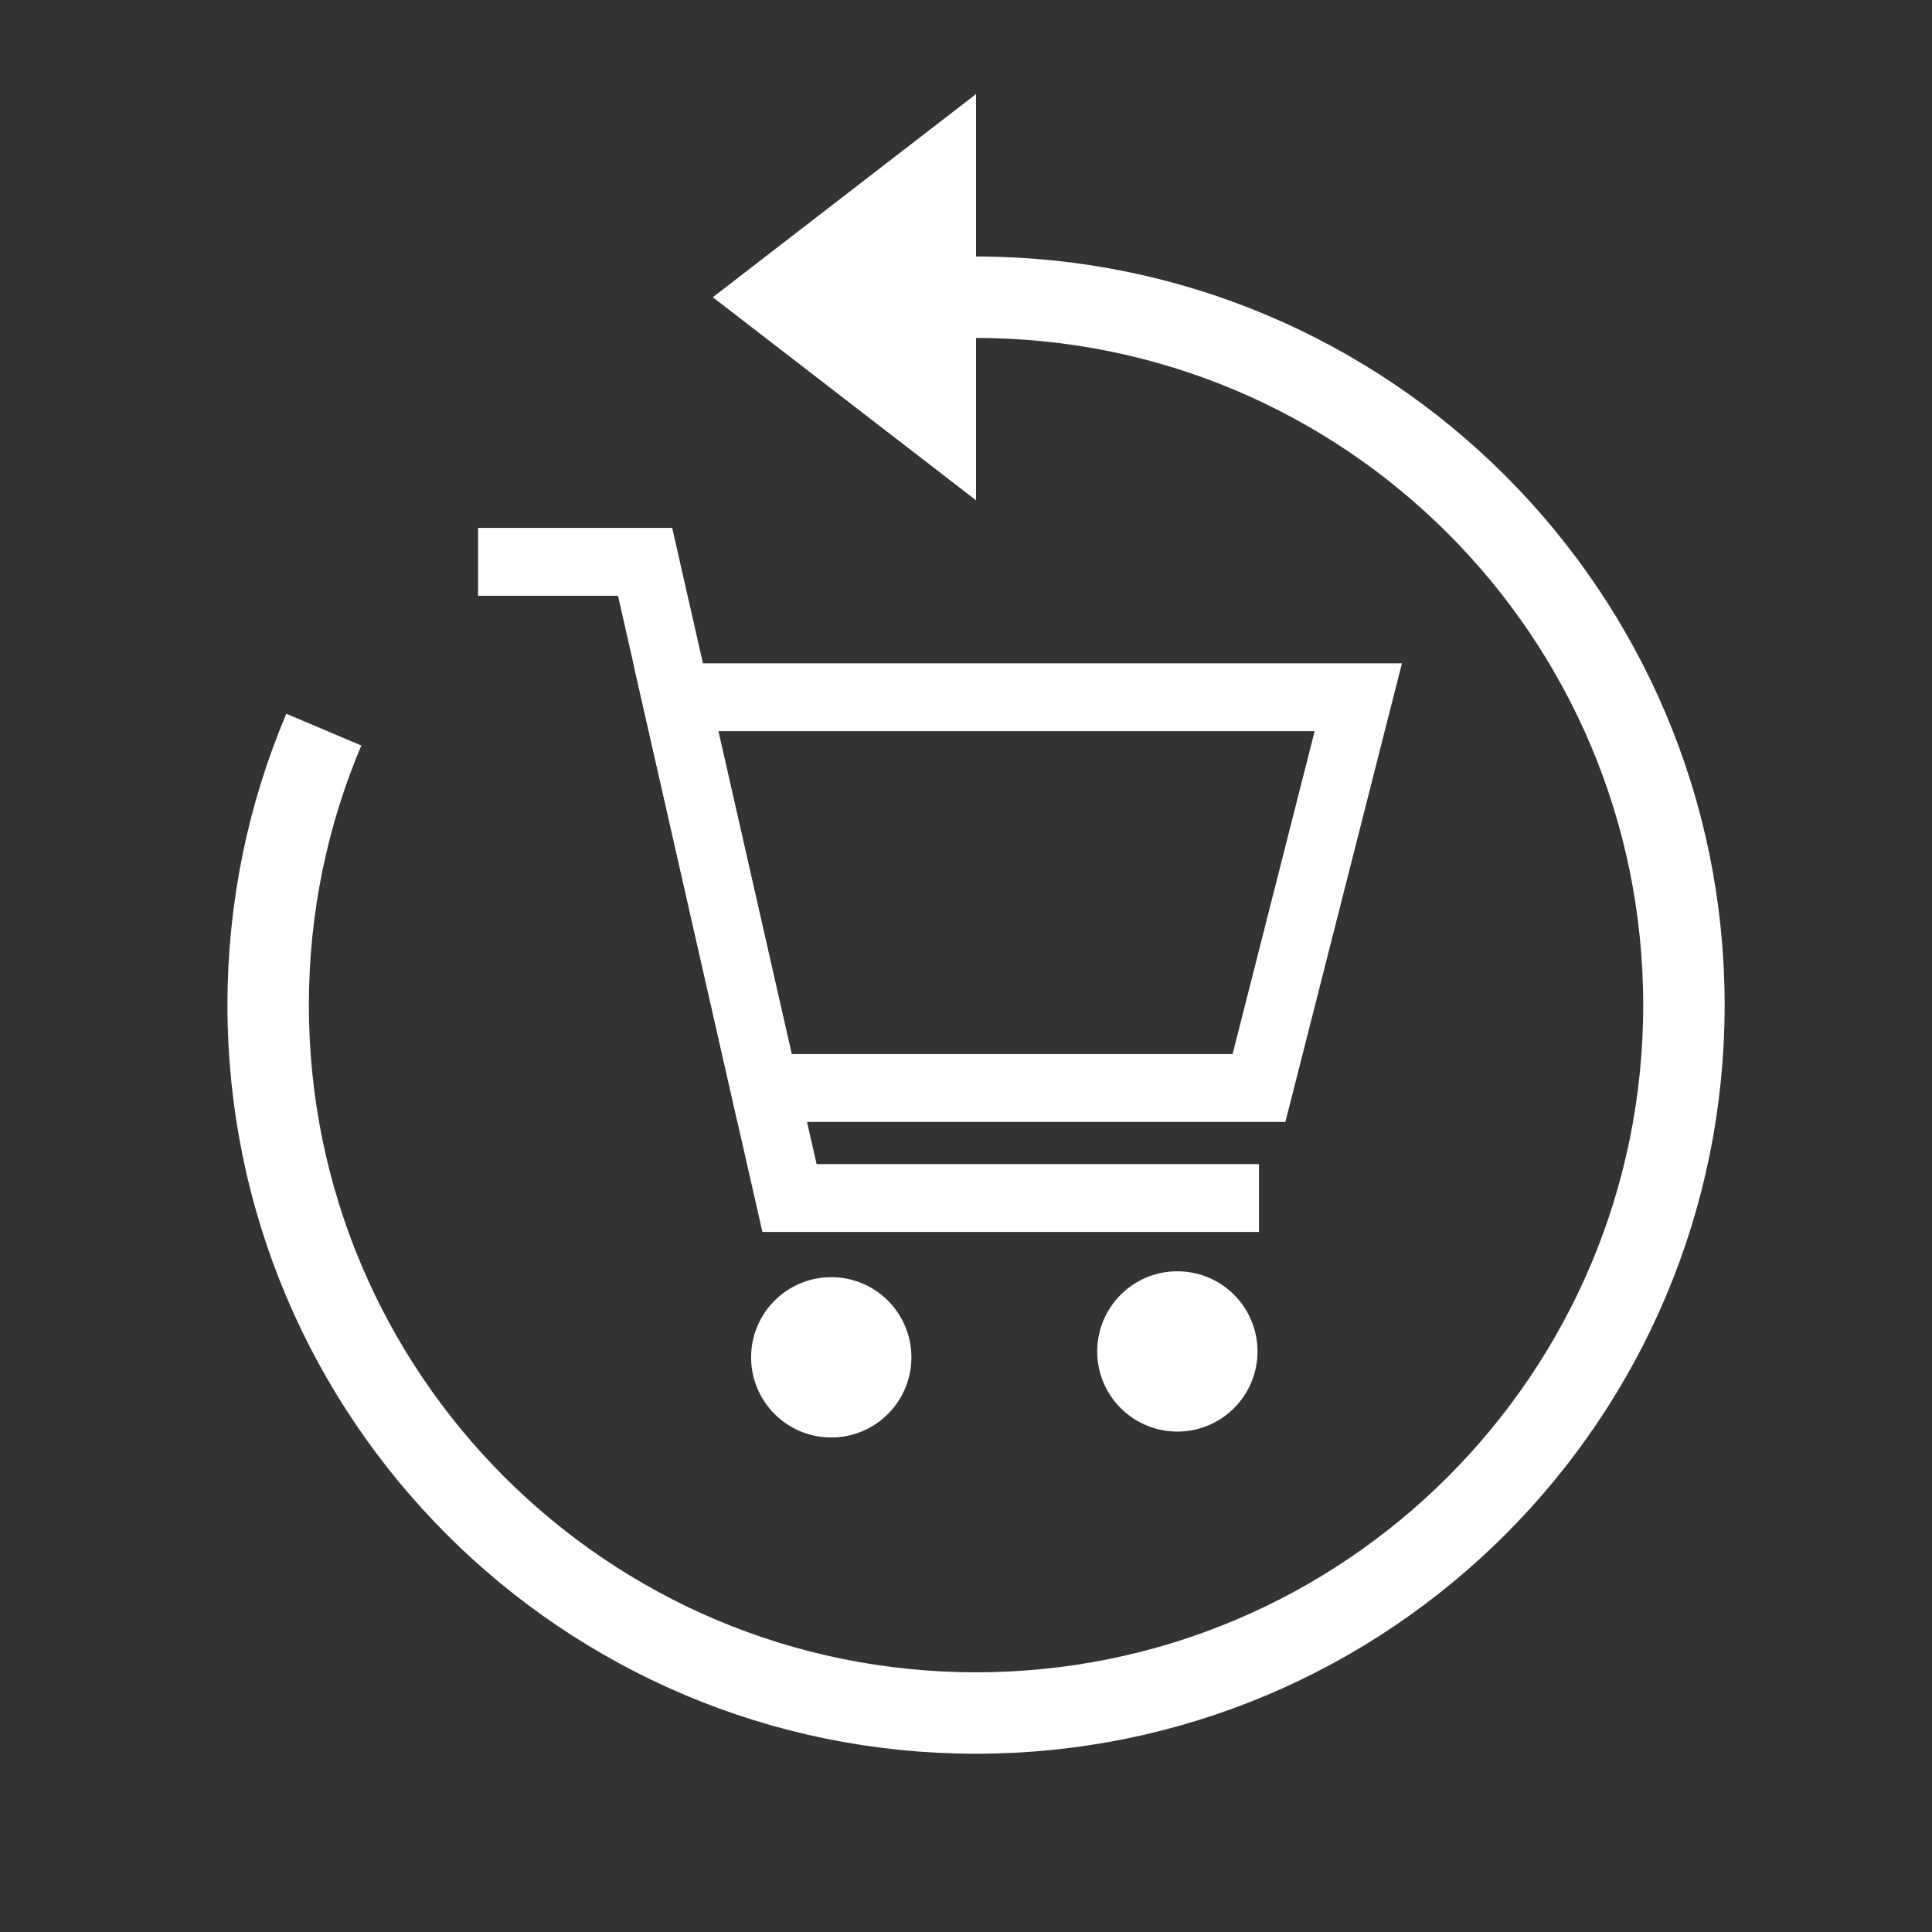
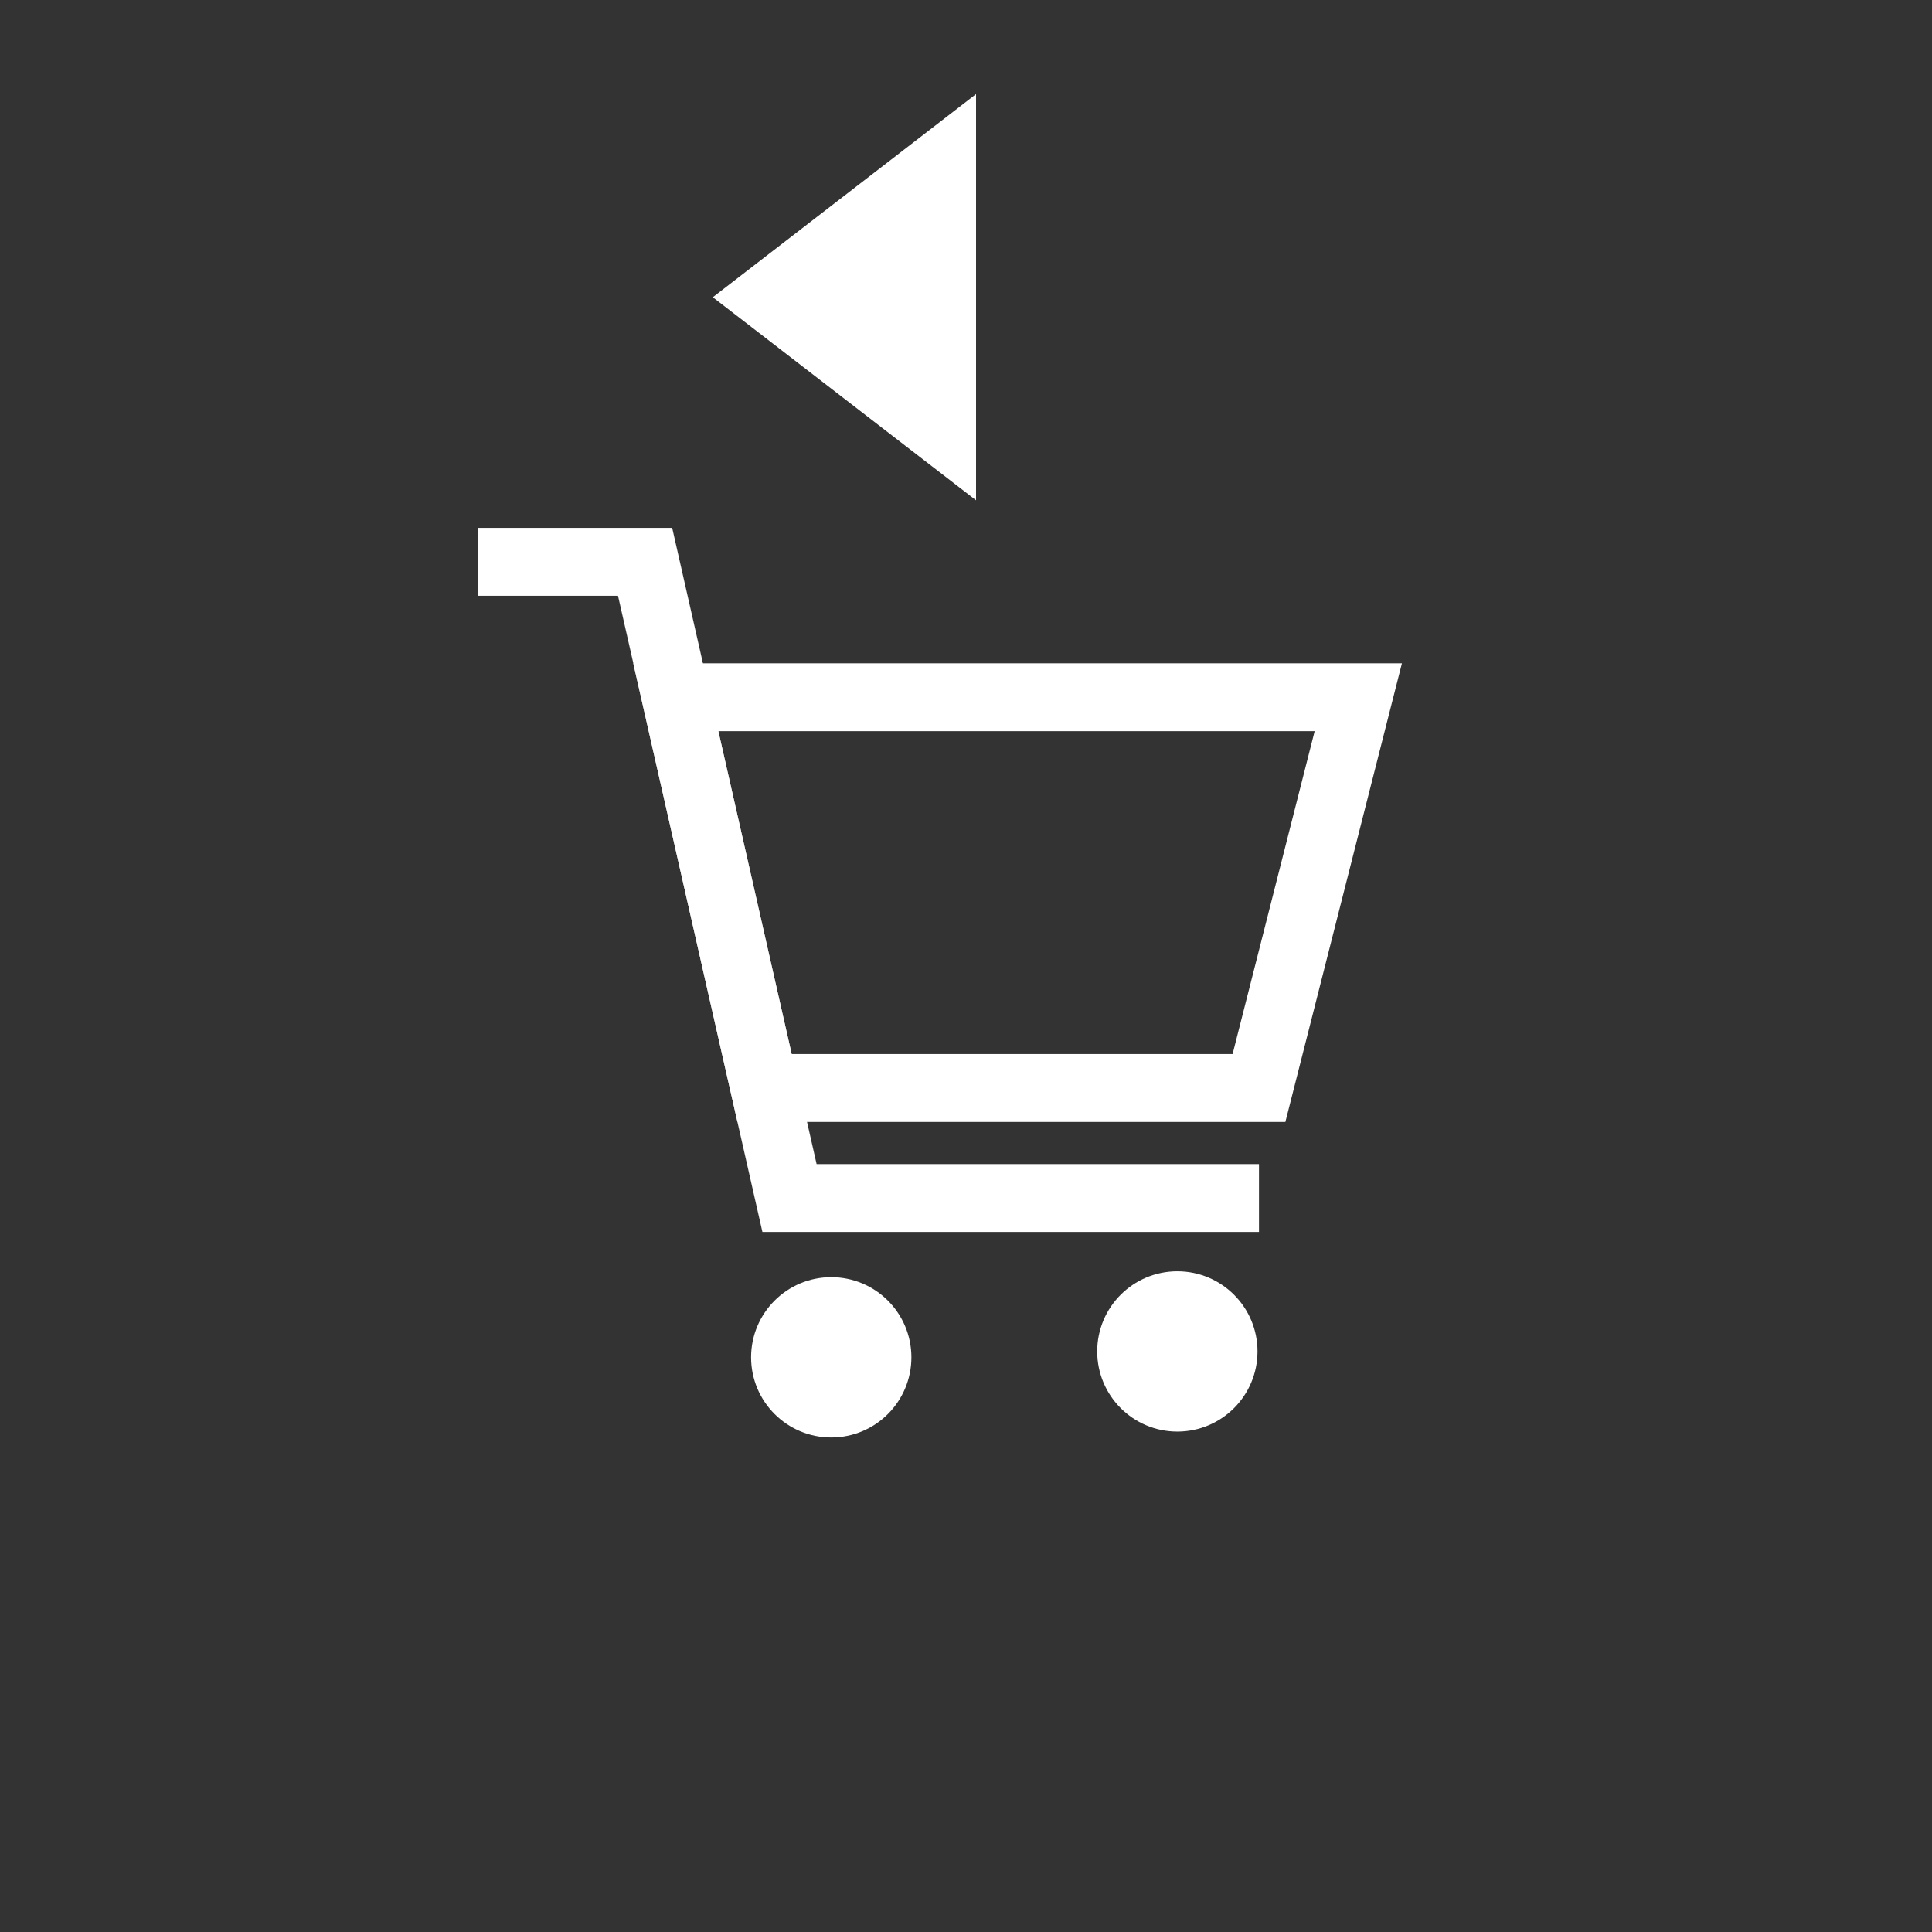
<svg xmlns="http://www.w3.org/2000/svg" fill="#fff" version="1.1" id="Layer_1" x="0px" y="0px" viewBox="0 0 200 200" style="enable-background:new 0 0 200 200;" xml:space="preserve">
  <rect x="0" y="0" width="200" height="200" fill="#333333" stroke="none" />
  <style type="text/css">
	.st0{fill:none;stroke:#fff;stroke-width:1.405;stroke-miterlimit:10;}
	.st1{fill:none;stroke:#fff;stroke-width:8.431;stroke-miterlimit:10;}
	.st2{fill:none;stroke:#fff;stroke-width:7.026;stroke-miterlimit:10;}
	.st3{fill:#FFFFFF;stroke:#fff;stroke-width:4.215;stroke-miterlimit:10;}
</style>
  <g>
    <path class="st0" d="M101.04,30.77" />
-     <path class="st1" d="M101.04,30.77c40.47,0,73.28,32.81,73.28,73.28s-32.81,73.28-73.28,73.28s-73.28-32.81-73.28-73.28   c0-10.12,2.05-19.76,5.76-28.52" />
    <polygon points="101.04,9.74 101.04,51.79 73.79,30.77  " />
    <polyline class="st2" points="49.49,58.16 66.78,58.16 81.73,124.02 130.33,124.02  " />
    <polygon class="st2" points="140.61,72.18 69.96,72.18 79.15,112.63 130.33,112.63  " />
    <circle class="st3" cx="86.05" cy="140.51" r="6.19" />
    <circle class="st3" cx="121.88" cy="139.9" r="6.19" />
  </g>
</svg>